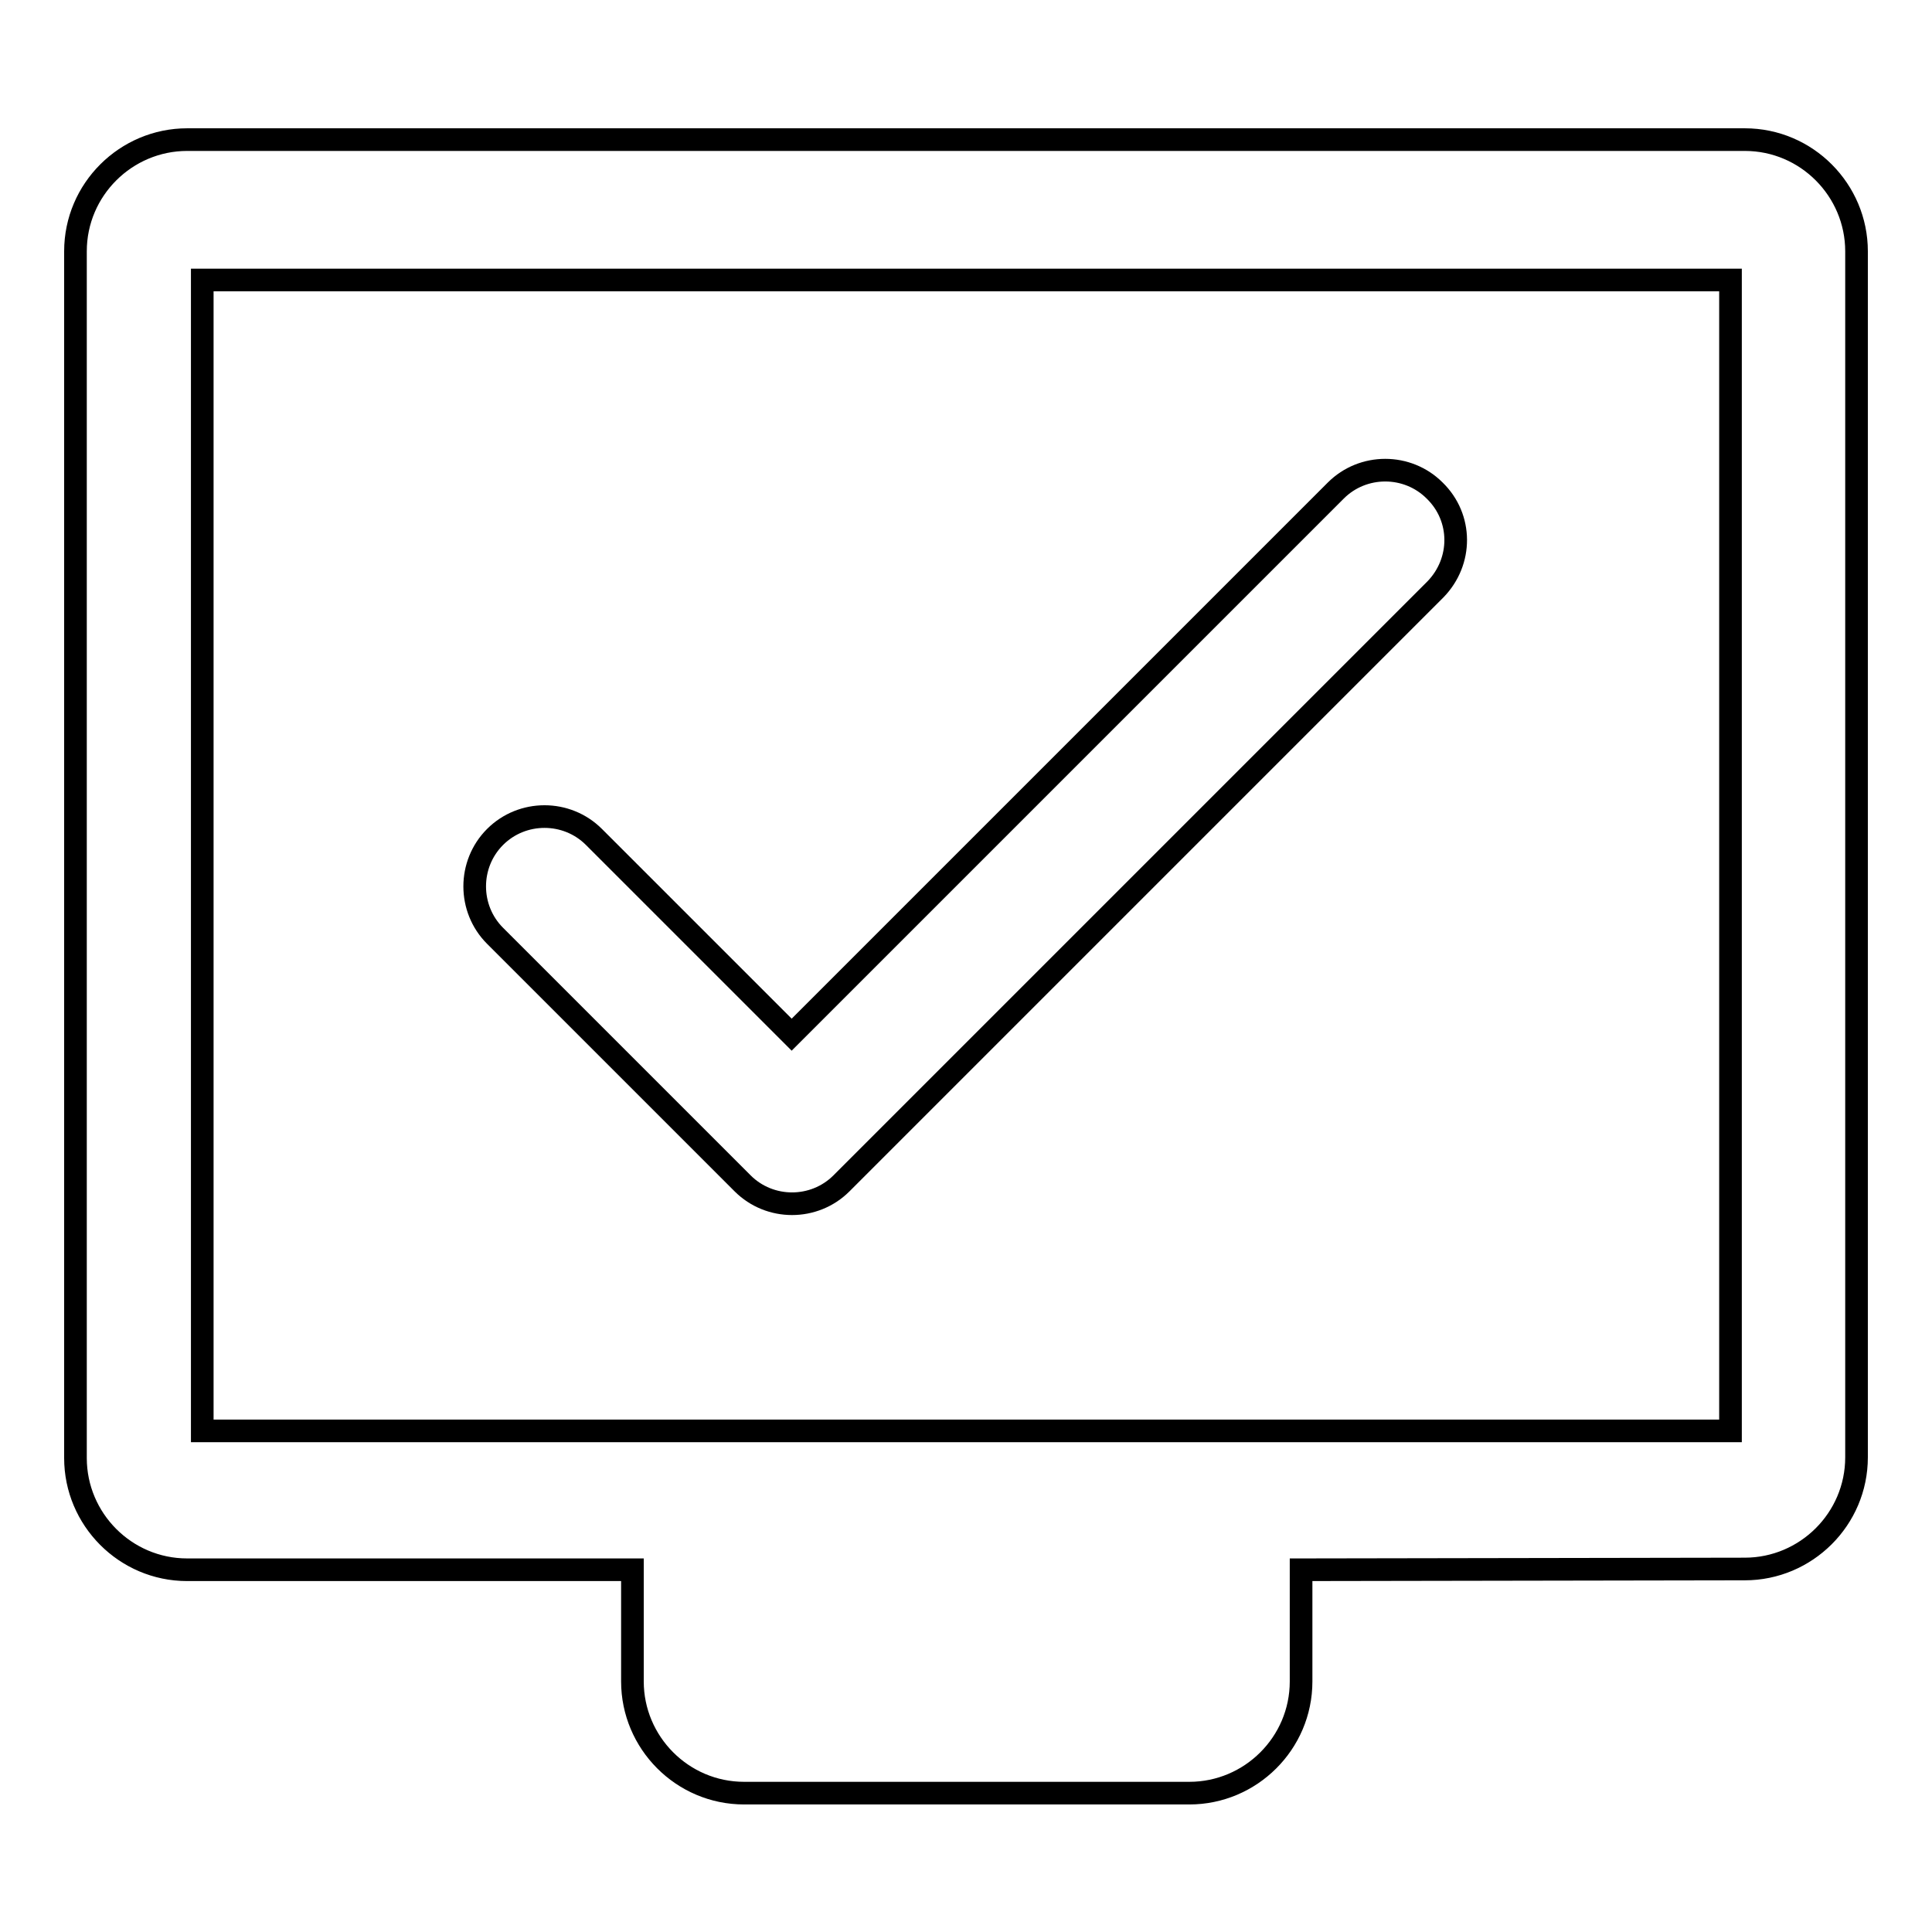
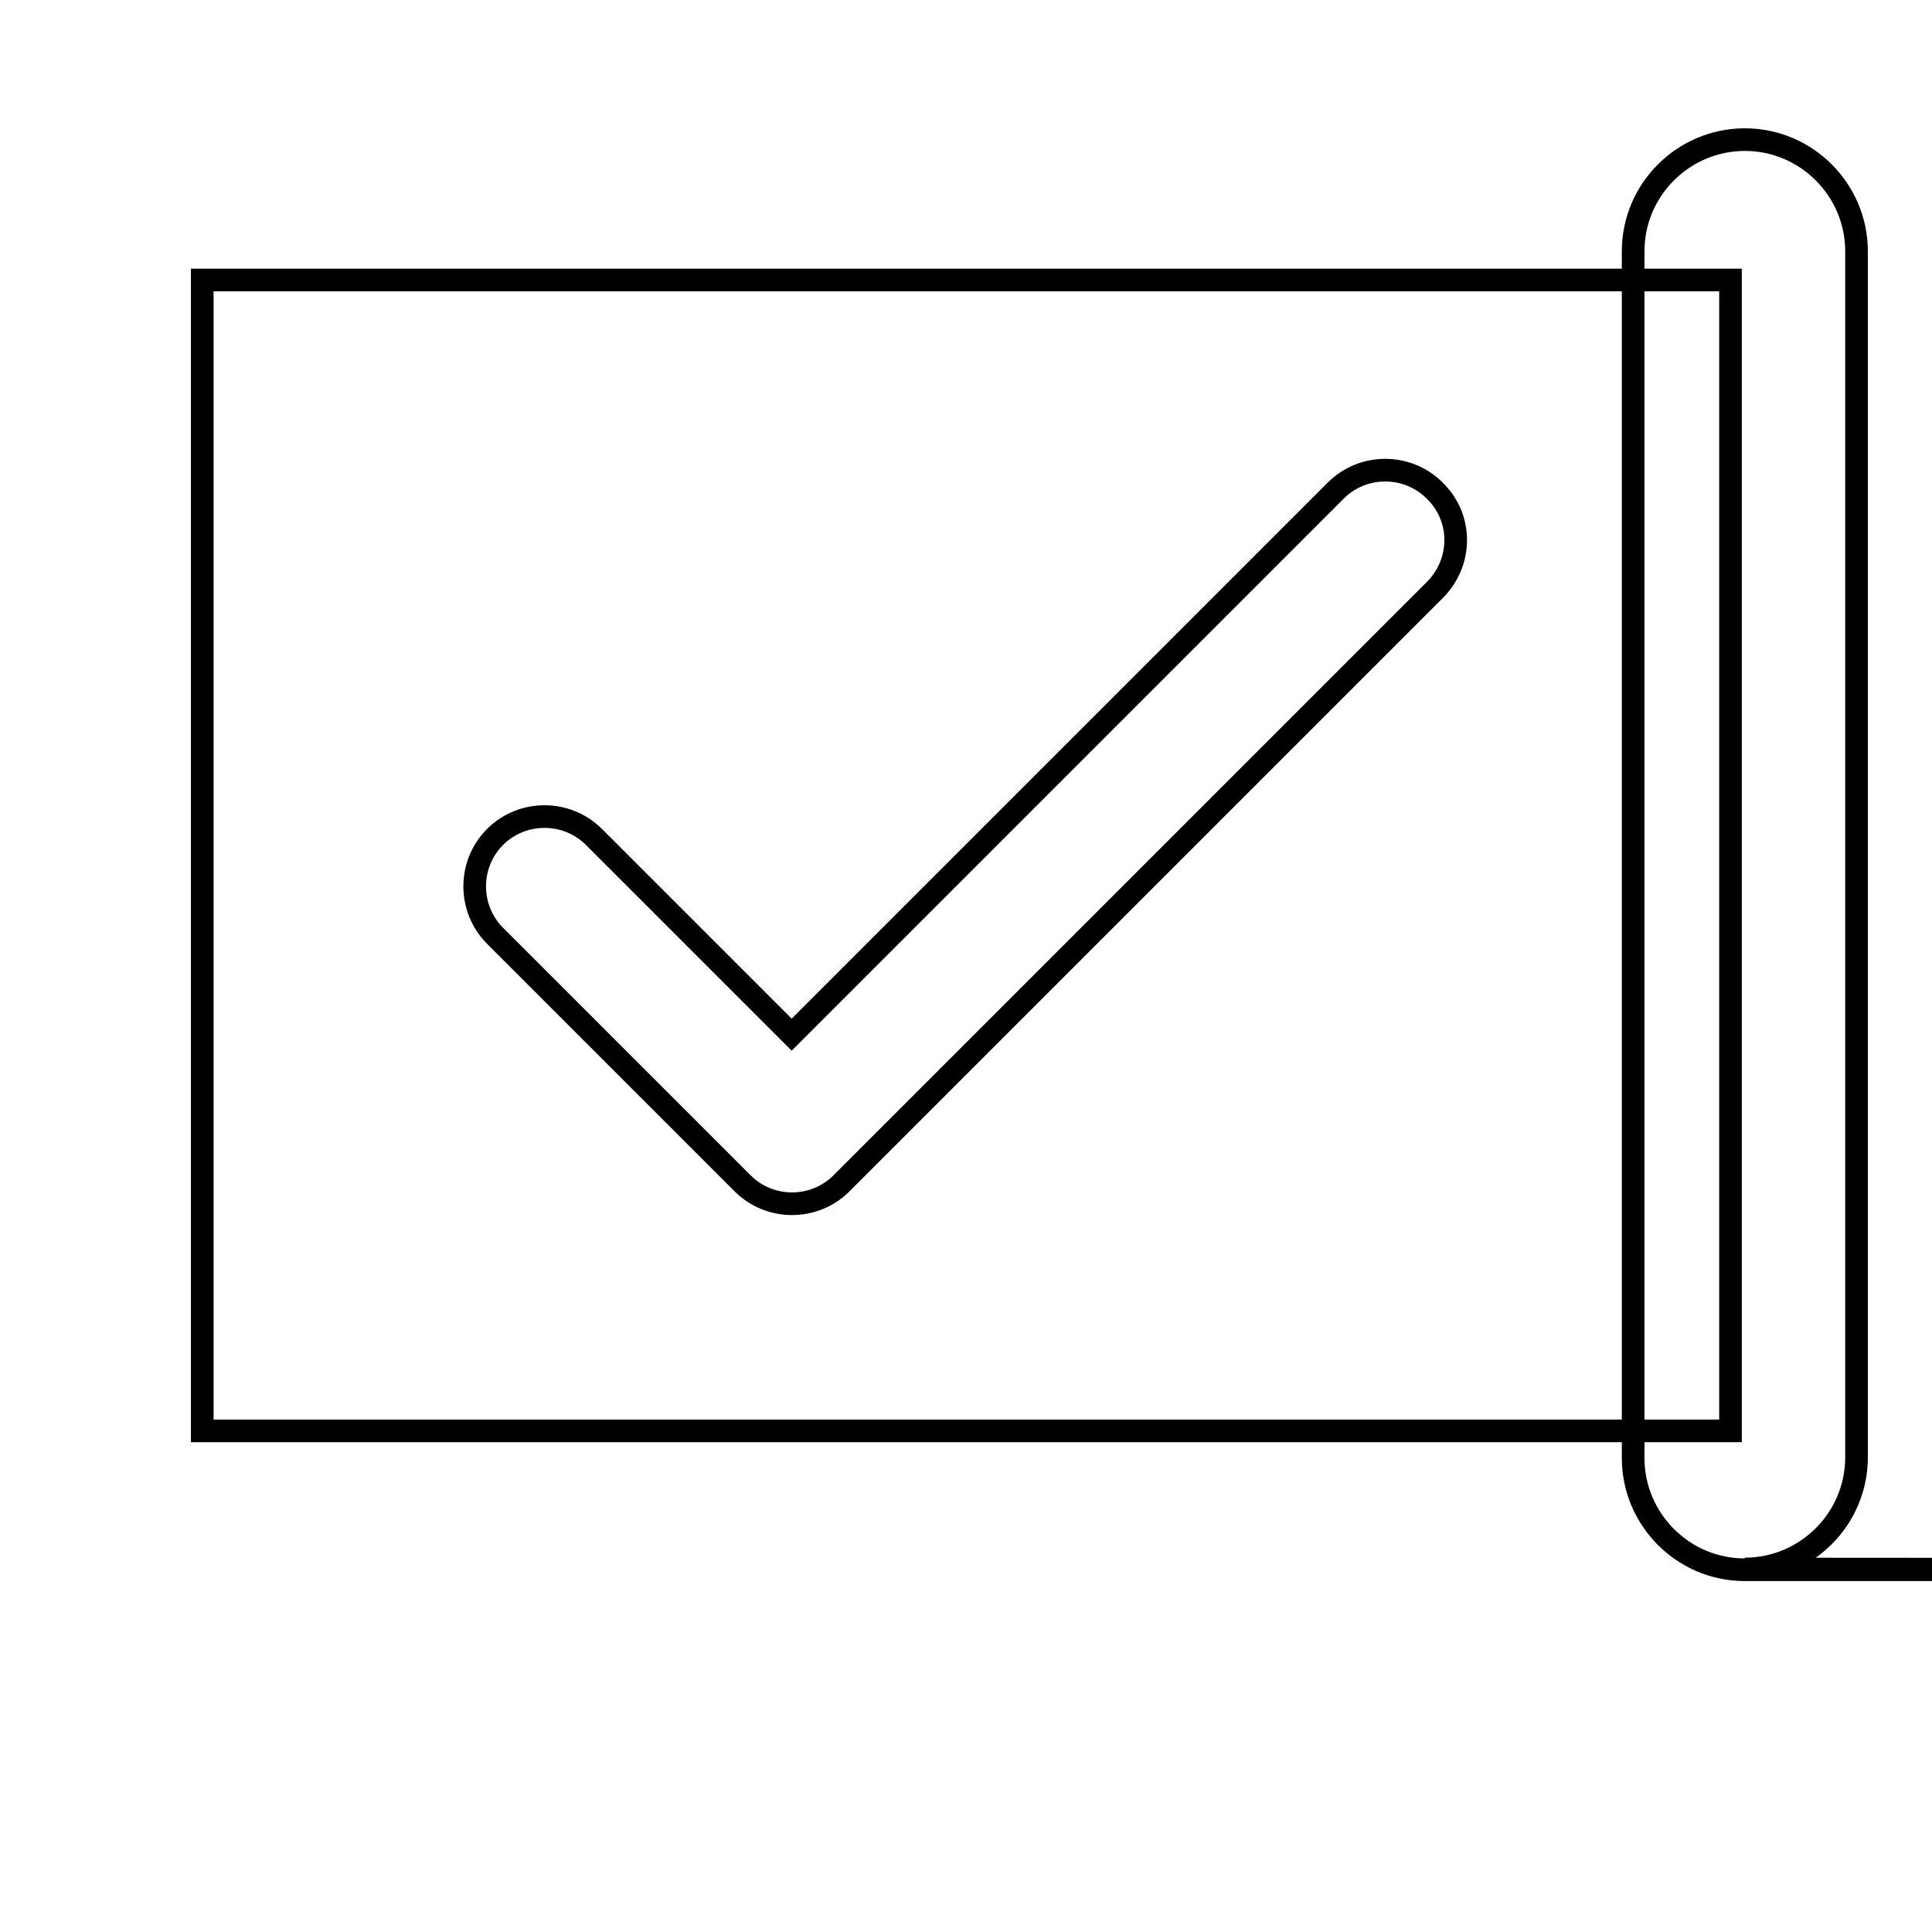
<svg xmlns="http://www.w3.org/2000/svg" version="1.1" x="0px" y="0px" viewBox="0 0 256 256" enable-background="new 0 0 256 256" xml:space="preserve">
  <g>
-     <path stroke-width="3" fill-opacity="0" stroke="#000000" d="M190.2,78.1l-72.1,72.1l-6.6,6.6c-3.6,3.6-9.5,3.6-13.1,0l-6.6-6.6l-26.2-26.2c-3.6-3.6-3.6-9.5,0-13.1 c3.6-3.6,9.5-3.6,13.1,0l26.2,26.2l72.1-72.1c3.6-3.6,9.5-3.6,13.1,0C193.8,68.6,193.8,74.4,190.2,78.1z M231.2,207.9 c8.1,0,14.8-6.6,14.8-14.8V33.3c0-8.1-6.6-14.8-14.8-14.8H24.8c-8.1,0-14.8,6.6-14.8,14.8v159.9c0,8.1,6.6,14.8,14.8,14.8h59v14.8 c0,8.1,6.6,14.8,14.8,14.8h59c8.1,0,14.8-6.6,14.8-14.8v-14.8L231.2,207.9L231.2,207.9z M229.3,37.1v152.5H26.8V37.1H229.3 L229.3,37.1z" />
+     <path stroke-width="3" fill-opacity="0" stroke="#000000" d="M190.2,78.1l-72.1,72.1l-6.6,6.6c-3.6,3.6-9.5,3.6-13.1,0l-6.6-6.6l-26.2-26.2c-3.6-3.6-3.6-9.5,0-13.1 c3.6-3.6,9.5-3.6,13.1,0l26.2,26.2l72.1-72.1c3.6-3.6,9.5-3.6,13.1,0C193.8,68.6,193.8,74.4,190.2,78.1z M231.2,207.9 c8.1,0,14.8-6.6,14.8-14.8V33.3c0-8.1-6.6-14.8-14.8-14.8c-8.1,0-14.8,6.6-14.8,14.8v159.9c0,8.1,6.6,14.8,14.8,14.8h59v14.8 c0,8.1,6.6,14.8,14.8,14.8h59c8.1,0,14.8-6.6,14.8-14.8v-14.8L231.2,207.9L231.2,207.9z M229.3,37.1v152.5H26.8V37.1H229.3 L229.3,37.1z" />
  </g>
</svg>